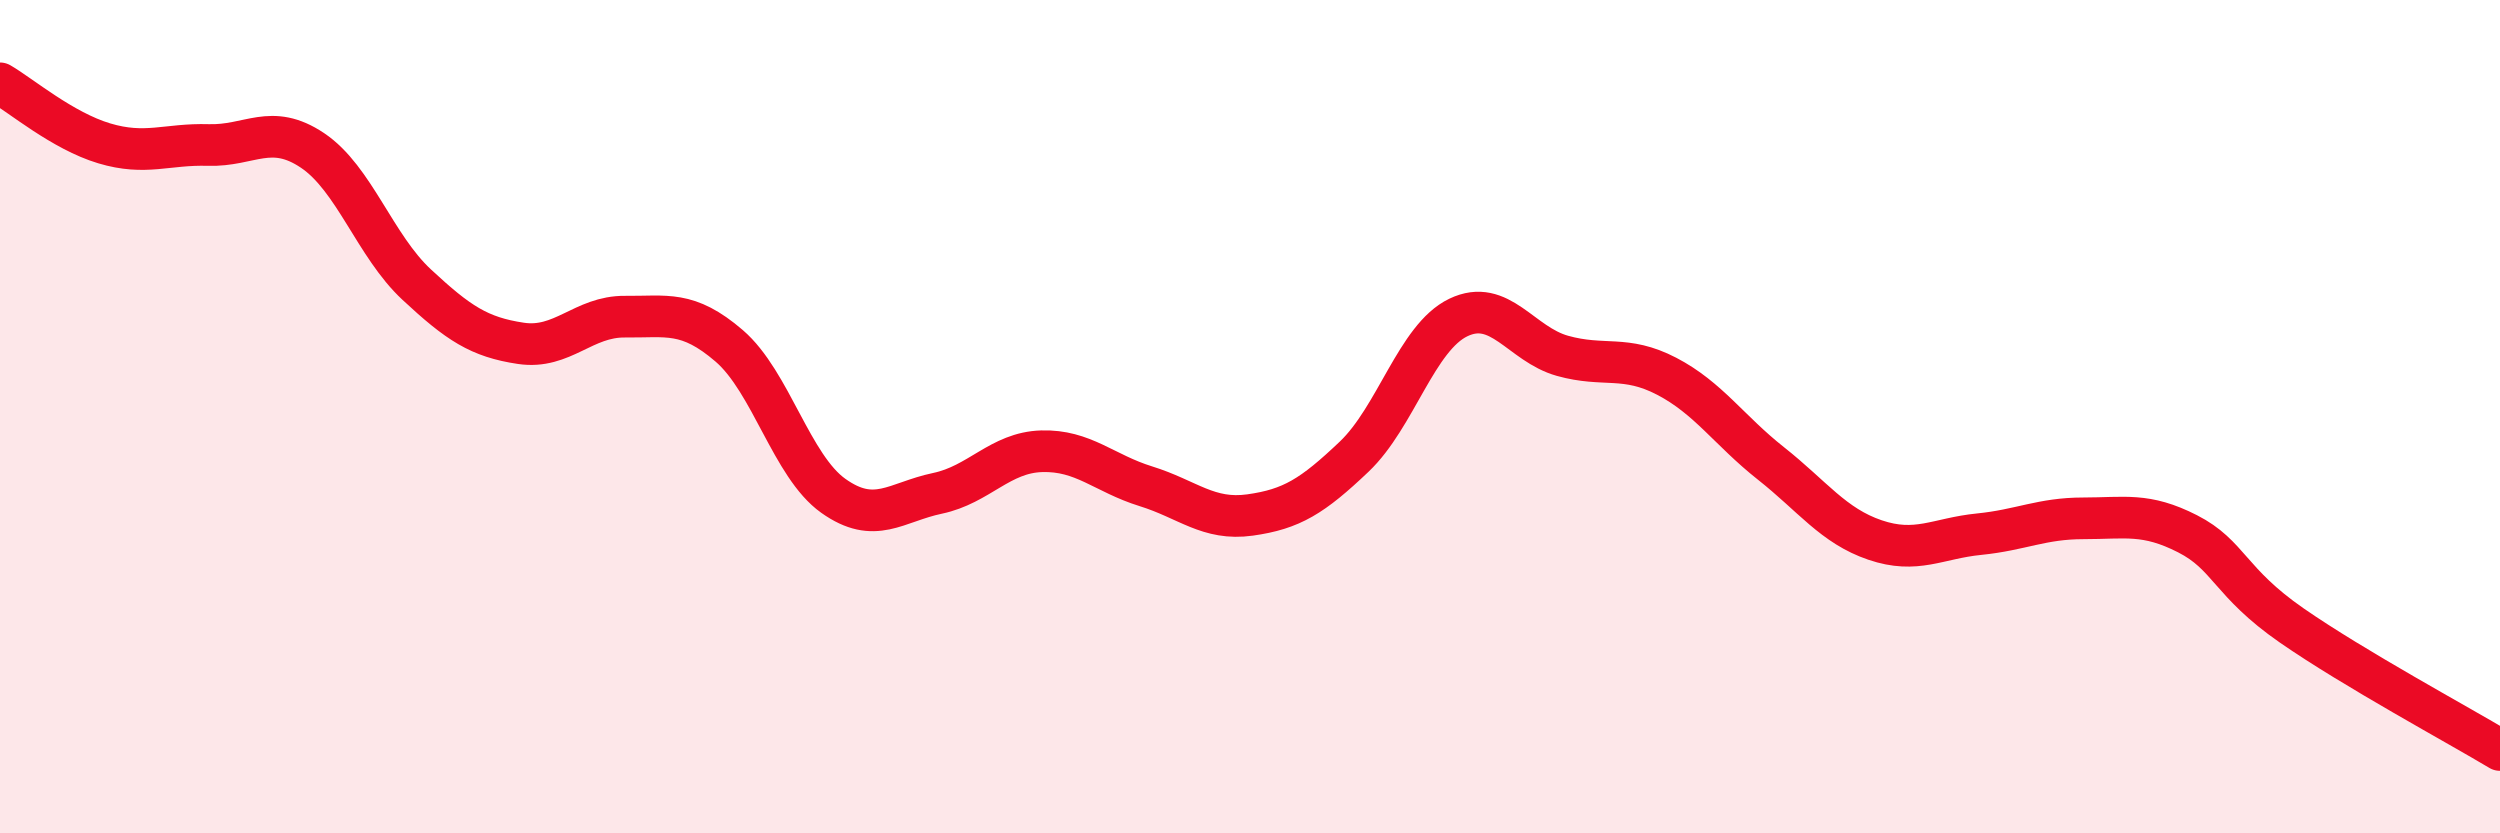
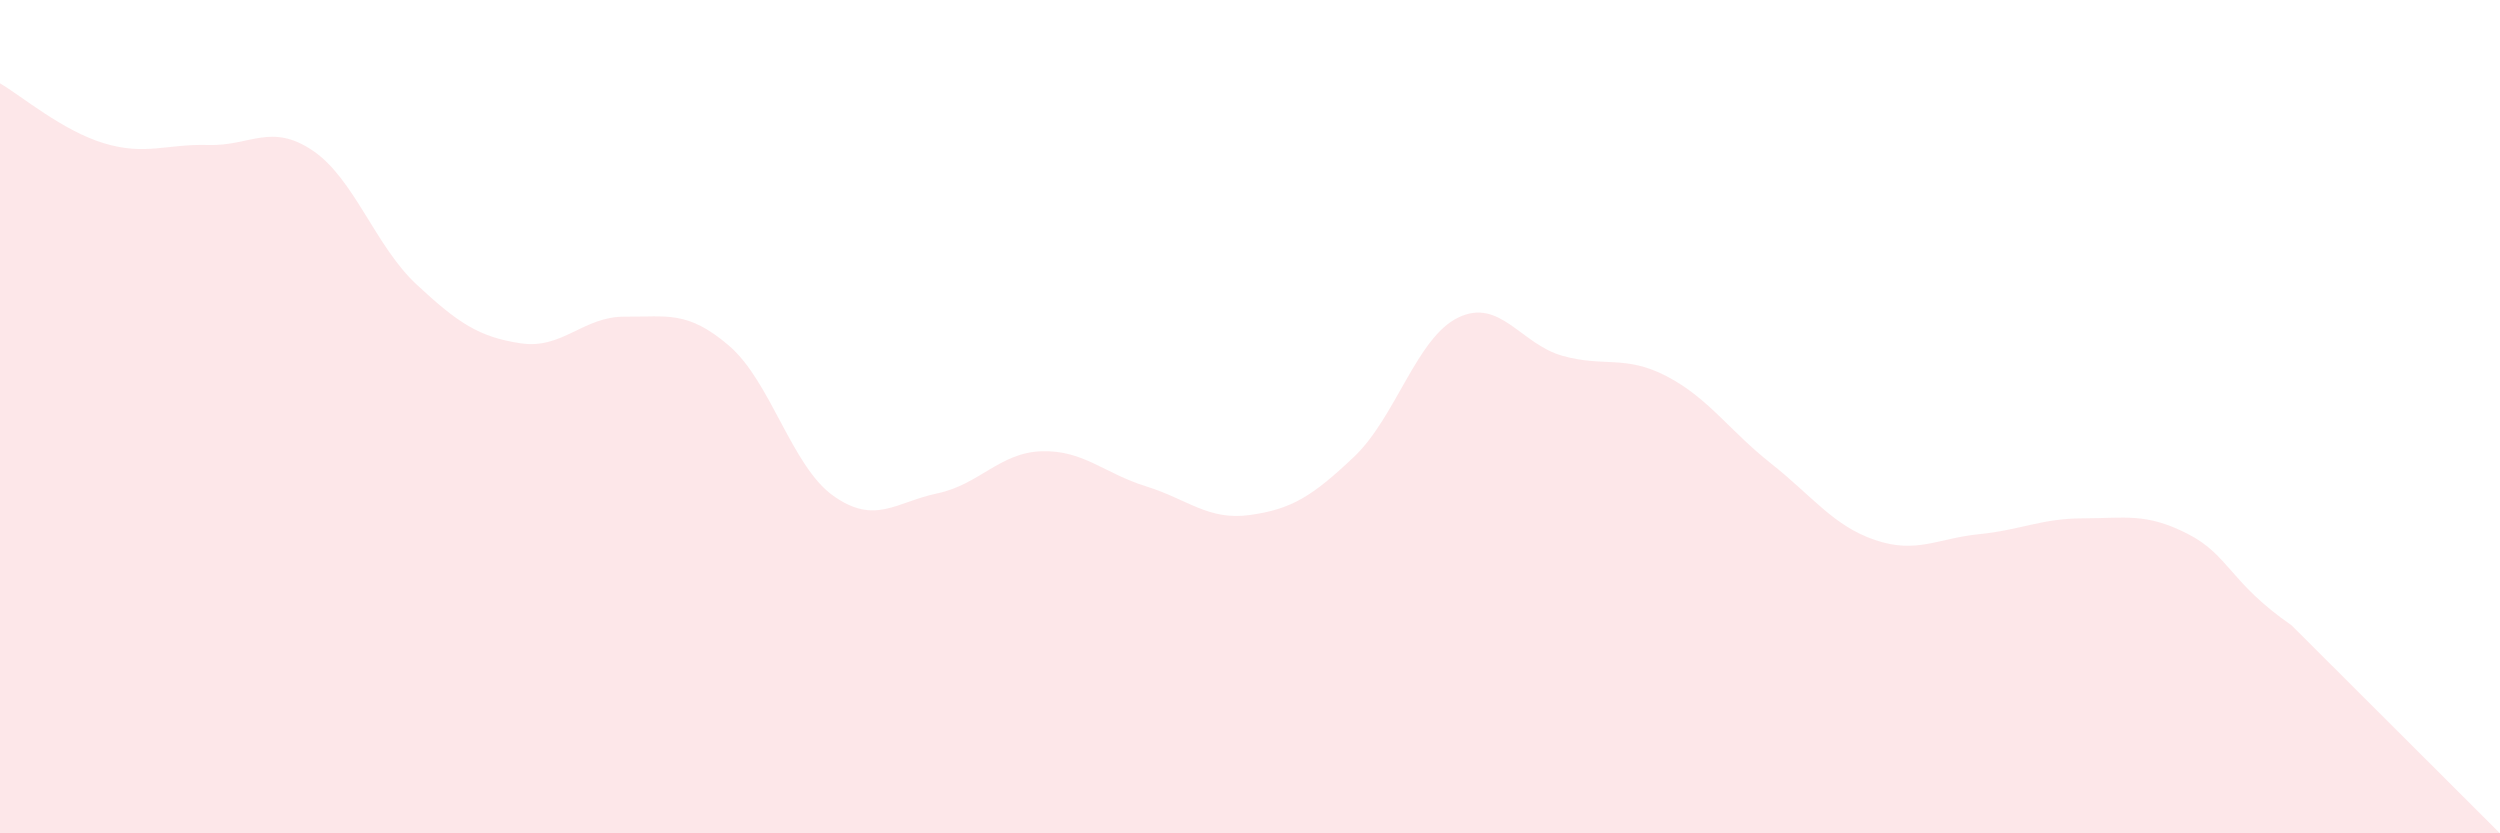
<svg xmlns="http://www.w3.org/2000/svg" width="60" height="20" viewBox="0 0 60 20">
-   <path d="M 0,2 C 0.5,2.29 1.5,3.14 2.5,3.44 C 3.5,3.74 4,3.45 5,3.48 C 6,3.51 6.5,2.94 7.5,3.61 C 8.5,4.28 9,5.9 10,6.83 C 11,7.76 11.5,8.09 12.5,8.24 C 13.5,8.39 14,7.59 15,7.6 C 16,7.61 16.5,7.44 17.5,8.3 C 18.5,9.16 19,11.19 20,11.9 C 21,12.61 21.5,12.05 22.5,11.84 C 23.5,11.63 24,10.86 25,10.83 C 26,10.8 26.5,11.36 27.5,11.67 C 28.5,11.98 29,12.5 30,12.36 C 31,12.22 31.5,11.91 32.5,10.96 C 33.5,10.01 34,8.1 35,7.62 C 36,7.14 36.5,8.26 37.5,8.54 C 38.5,8.82 39,8.51 40,9.03 C 41,9.55 41.5,10.33 42.5,11.12 C 43.5,11.91 44,12.62 45,12.96 C 46,13.3 46.5,12.92 47.5,12.82 C 48.5,12.72 49,12.44 50,12.44 C 51,12.44 51.5,12.3 52.5,12.81 C 53.5,13.32 53.5,13.97 55,15.01 C 56.5,16.05 59,17.4 60,18L60 20L0 20Z" fill="#EB0A25" opacity="0.1" stroke-linecap="round" stroke-linejoin="round" />
-   <path d="M 0,2 C 0.5,2.29 1.5,3.14 2.5,3.44 C 3.5,3.74 4,3.45 5,3.48 C 6,3.51 6.5,2.94 7.5,3.61 C 8.5,4.28 9,5.9 10,6.83 C 11,7.76 11.5,8.09 12.5,8.24 C 13.5,8.39 14,7.59 15,7.6 C 16,7.61 16.5,7.44 17.5,8.3 C 18.5,9.16 19,11.19 20,11.9 C 21,12.61 21.5,12.05 22.5,11.84 C 23.5,11.63 24,10.86 25,10.83 C 26,10.8 26.5,11.36 27.5,11.67 C 28.5,11.98 29,12.5 30,12.36 C 31,12.22 31.5,11.91 32.5,10.96 C 33.5,10.01 34,8.1 35,7.62 C 36,7.14 36.5,8.26 37.5,8.54 C 38.5,8.82 39,8.51 40,9.03 C 41,9.55 41.5,10.33 42.5,11.12 C 43.5,11.91 44,12.62 45,12.96 C 46,13.3 46.5,12.92 47.5,12.82 C 48.5,12.72 49,12.44 50,12.44 C 51,12.44 51.5,12.3 52.5,12.81 C 53.5,13.32 53.5,13.97 55,15.01 C 56.5,16.05 59,17.4 60,18" stroke="#EB0A25" stroke-width="1" fill="none" stroke-linecap="round" stroke-linejoin="round" />
+   <path d="M 0,2 C 0.5,2.29 1.5,3.14 2.5,3.44 C 3.5,3.74 4,3.45 5,3.48 C 6,3.51 6.5,2.94 7.5,3.61 C 8.5,4.28 9,5.9 10,6.83 C 11,7.76 11.5,8.09 12.5,8.24 C 13.5,8.39 14,7.59 15,7.6 C 16,7.61 16.5,7.44 17.5,8.3 C 18.5,9.16 19,11.19 20,11.9 C 21,12.61 21.5,12.05 22.5,11.84 C 23.5,11.63 24,10.86 25,10.83 C 26,10.8 26.5,11.36 27.5,11.67 C 28.5,11.98 29,12.5 30,12.36 C 31,12.22 31.5,11.91 32.5,10.96 C 33.5,10.01 34,8.1 35,7.62 C 36,7.14 36.5,8.26 37.5,8.54 C 38.5,8.82 39,8.51 40,9.03 C 41,9.55 41.5,10.33 42.5,11.12 C 43.5,11.91 44,12.62 45,12.96 C 46,13.3 46.5,12.92 47.5,12.82 C 48.5,12.72 49,12.44 50,12.44 C 51,12.44 51.5,12.3 52.5,12.81 C 53.5,13.32 53.5,13.97 55,15.01 L60 20L0 20Z" fill="#EB0A25" opacity="0.1" stroke-linecap="round" stroke-linejoin="round" />
</svg>